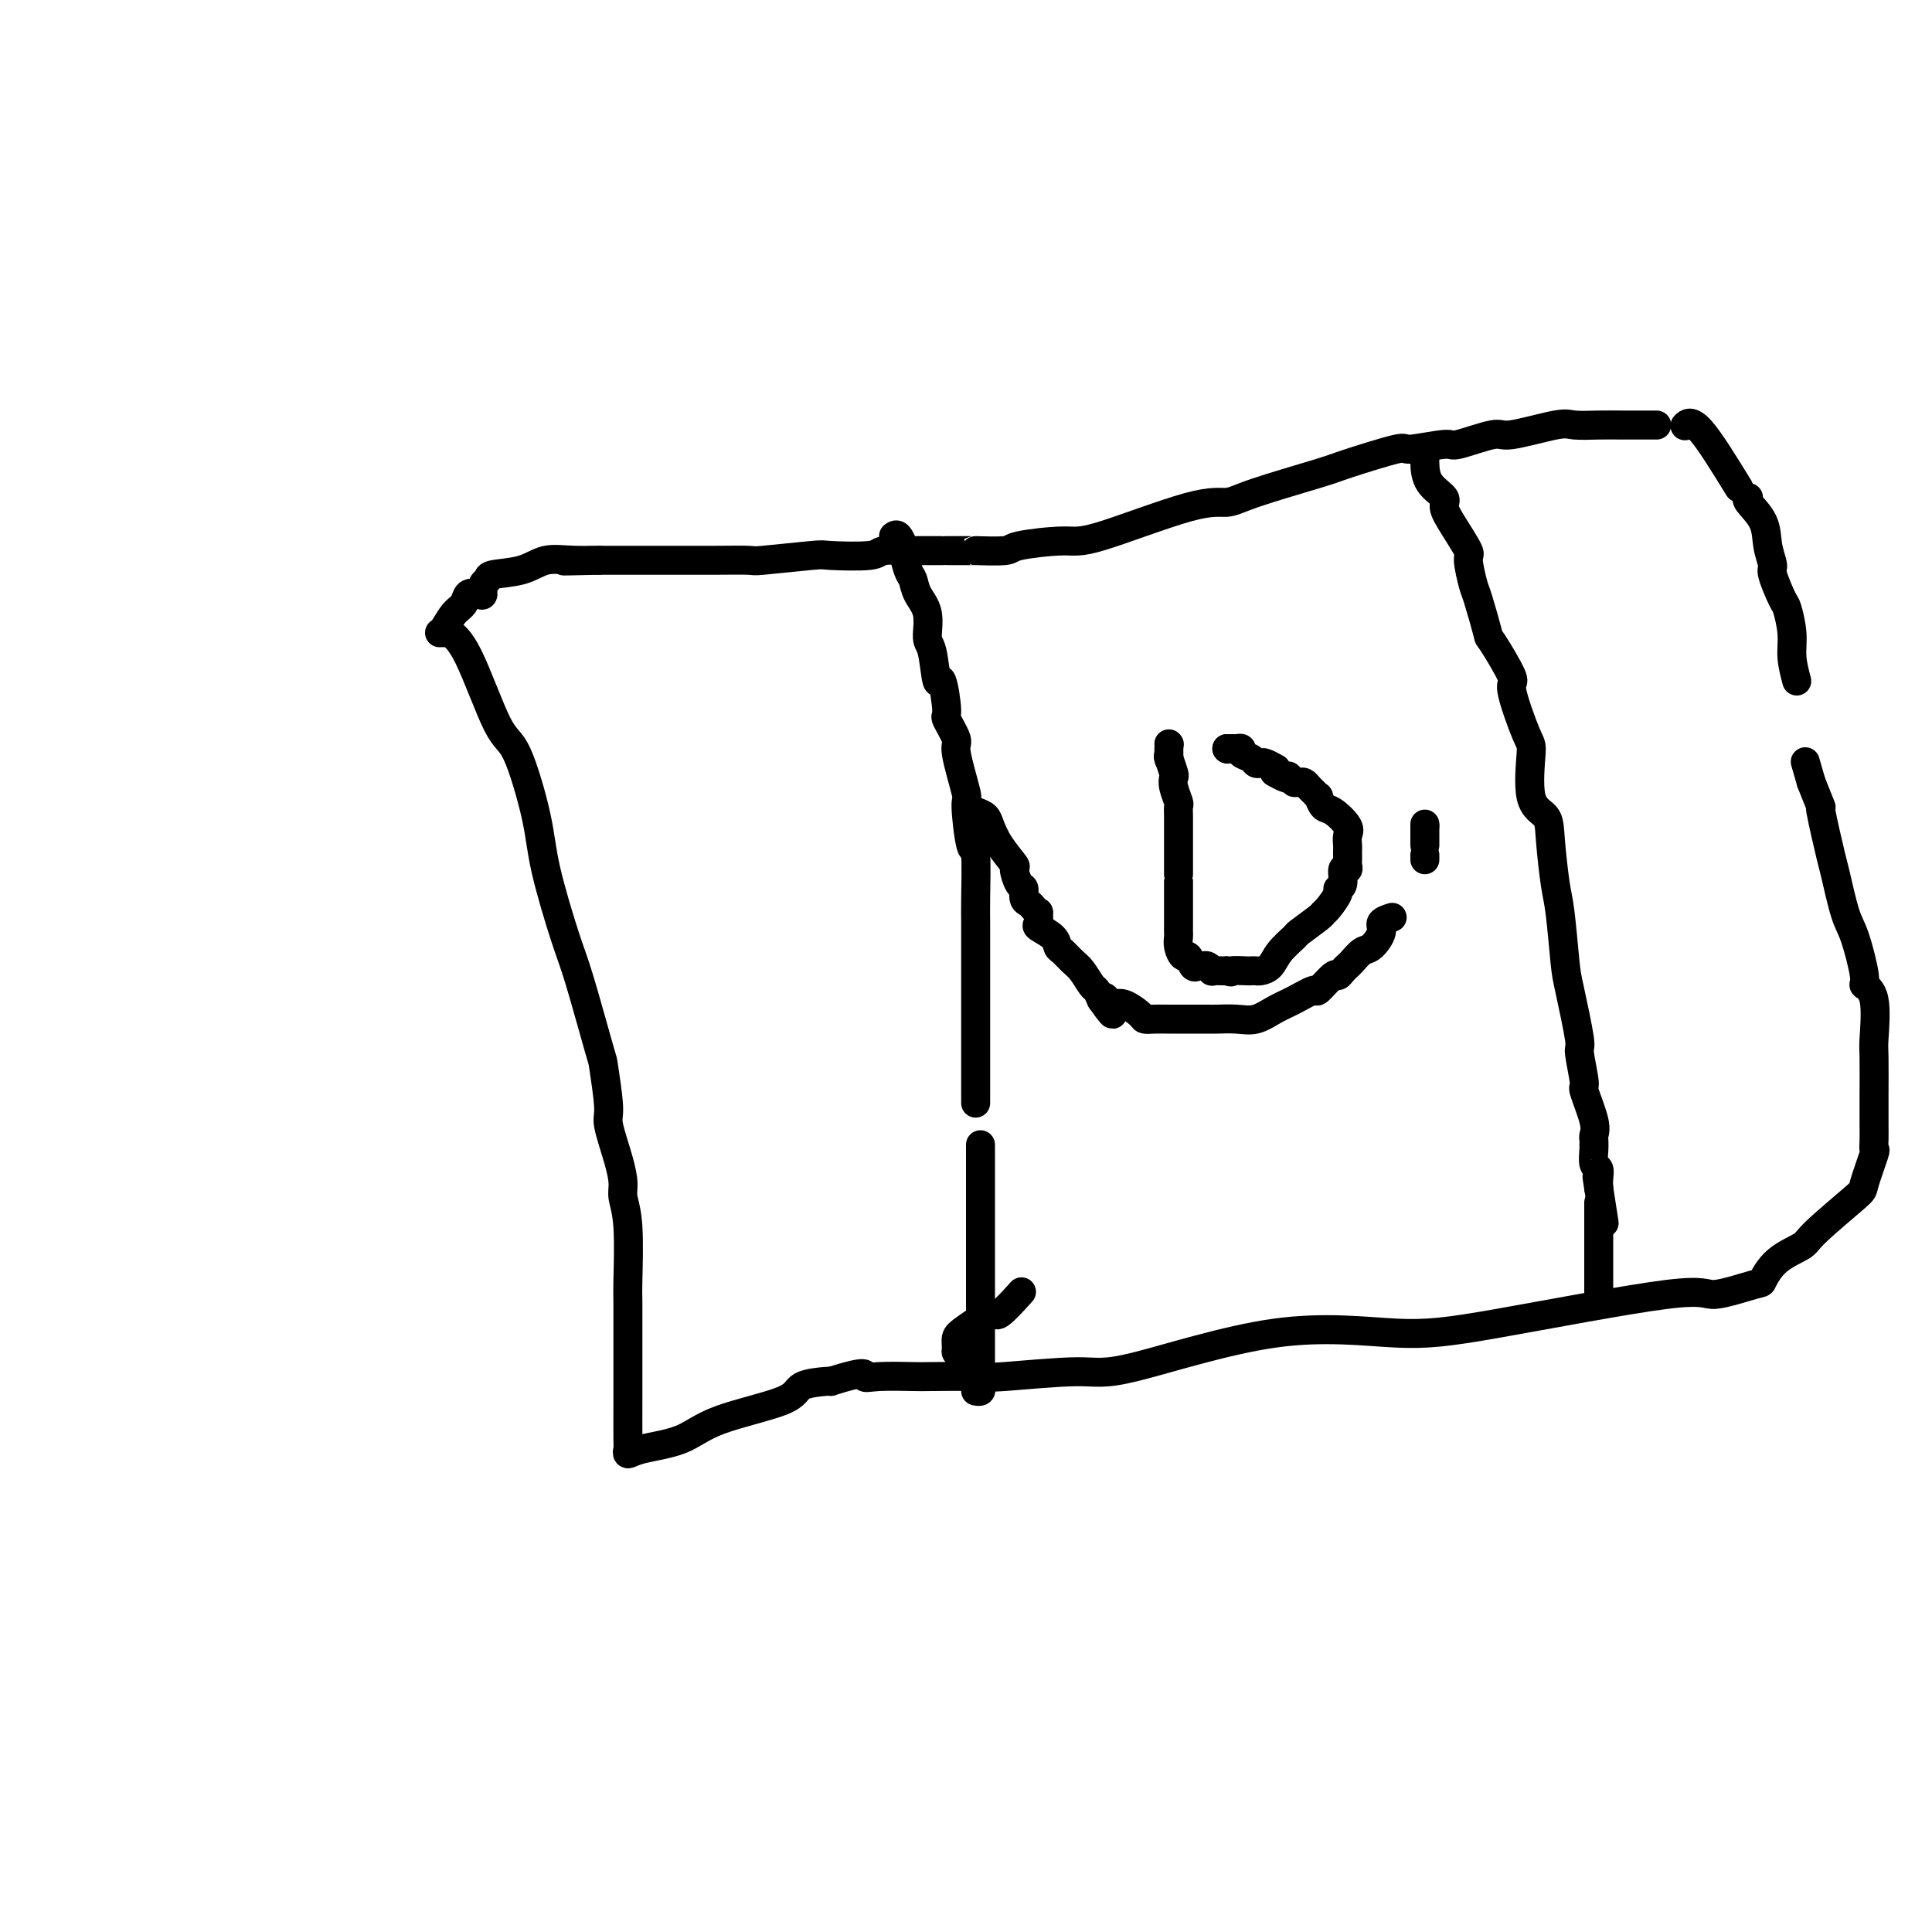
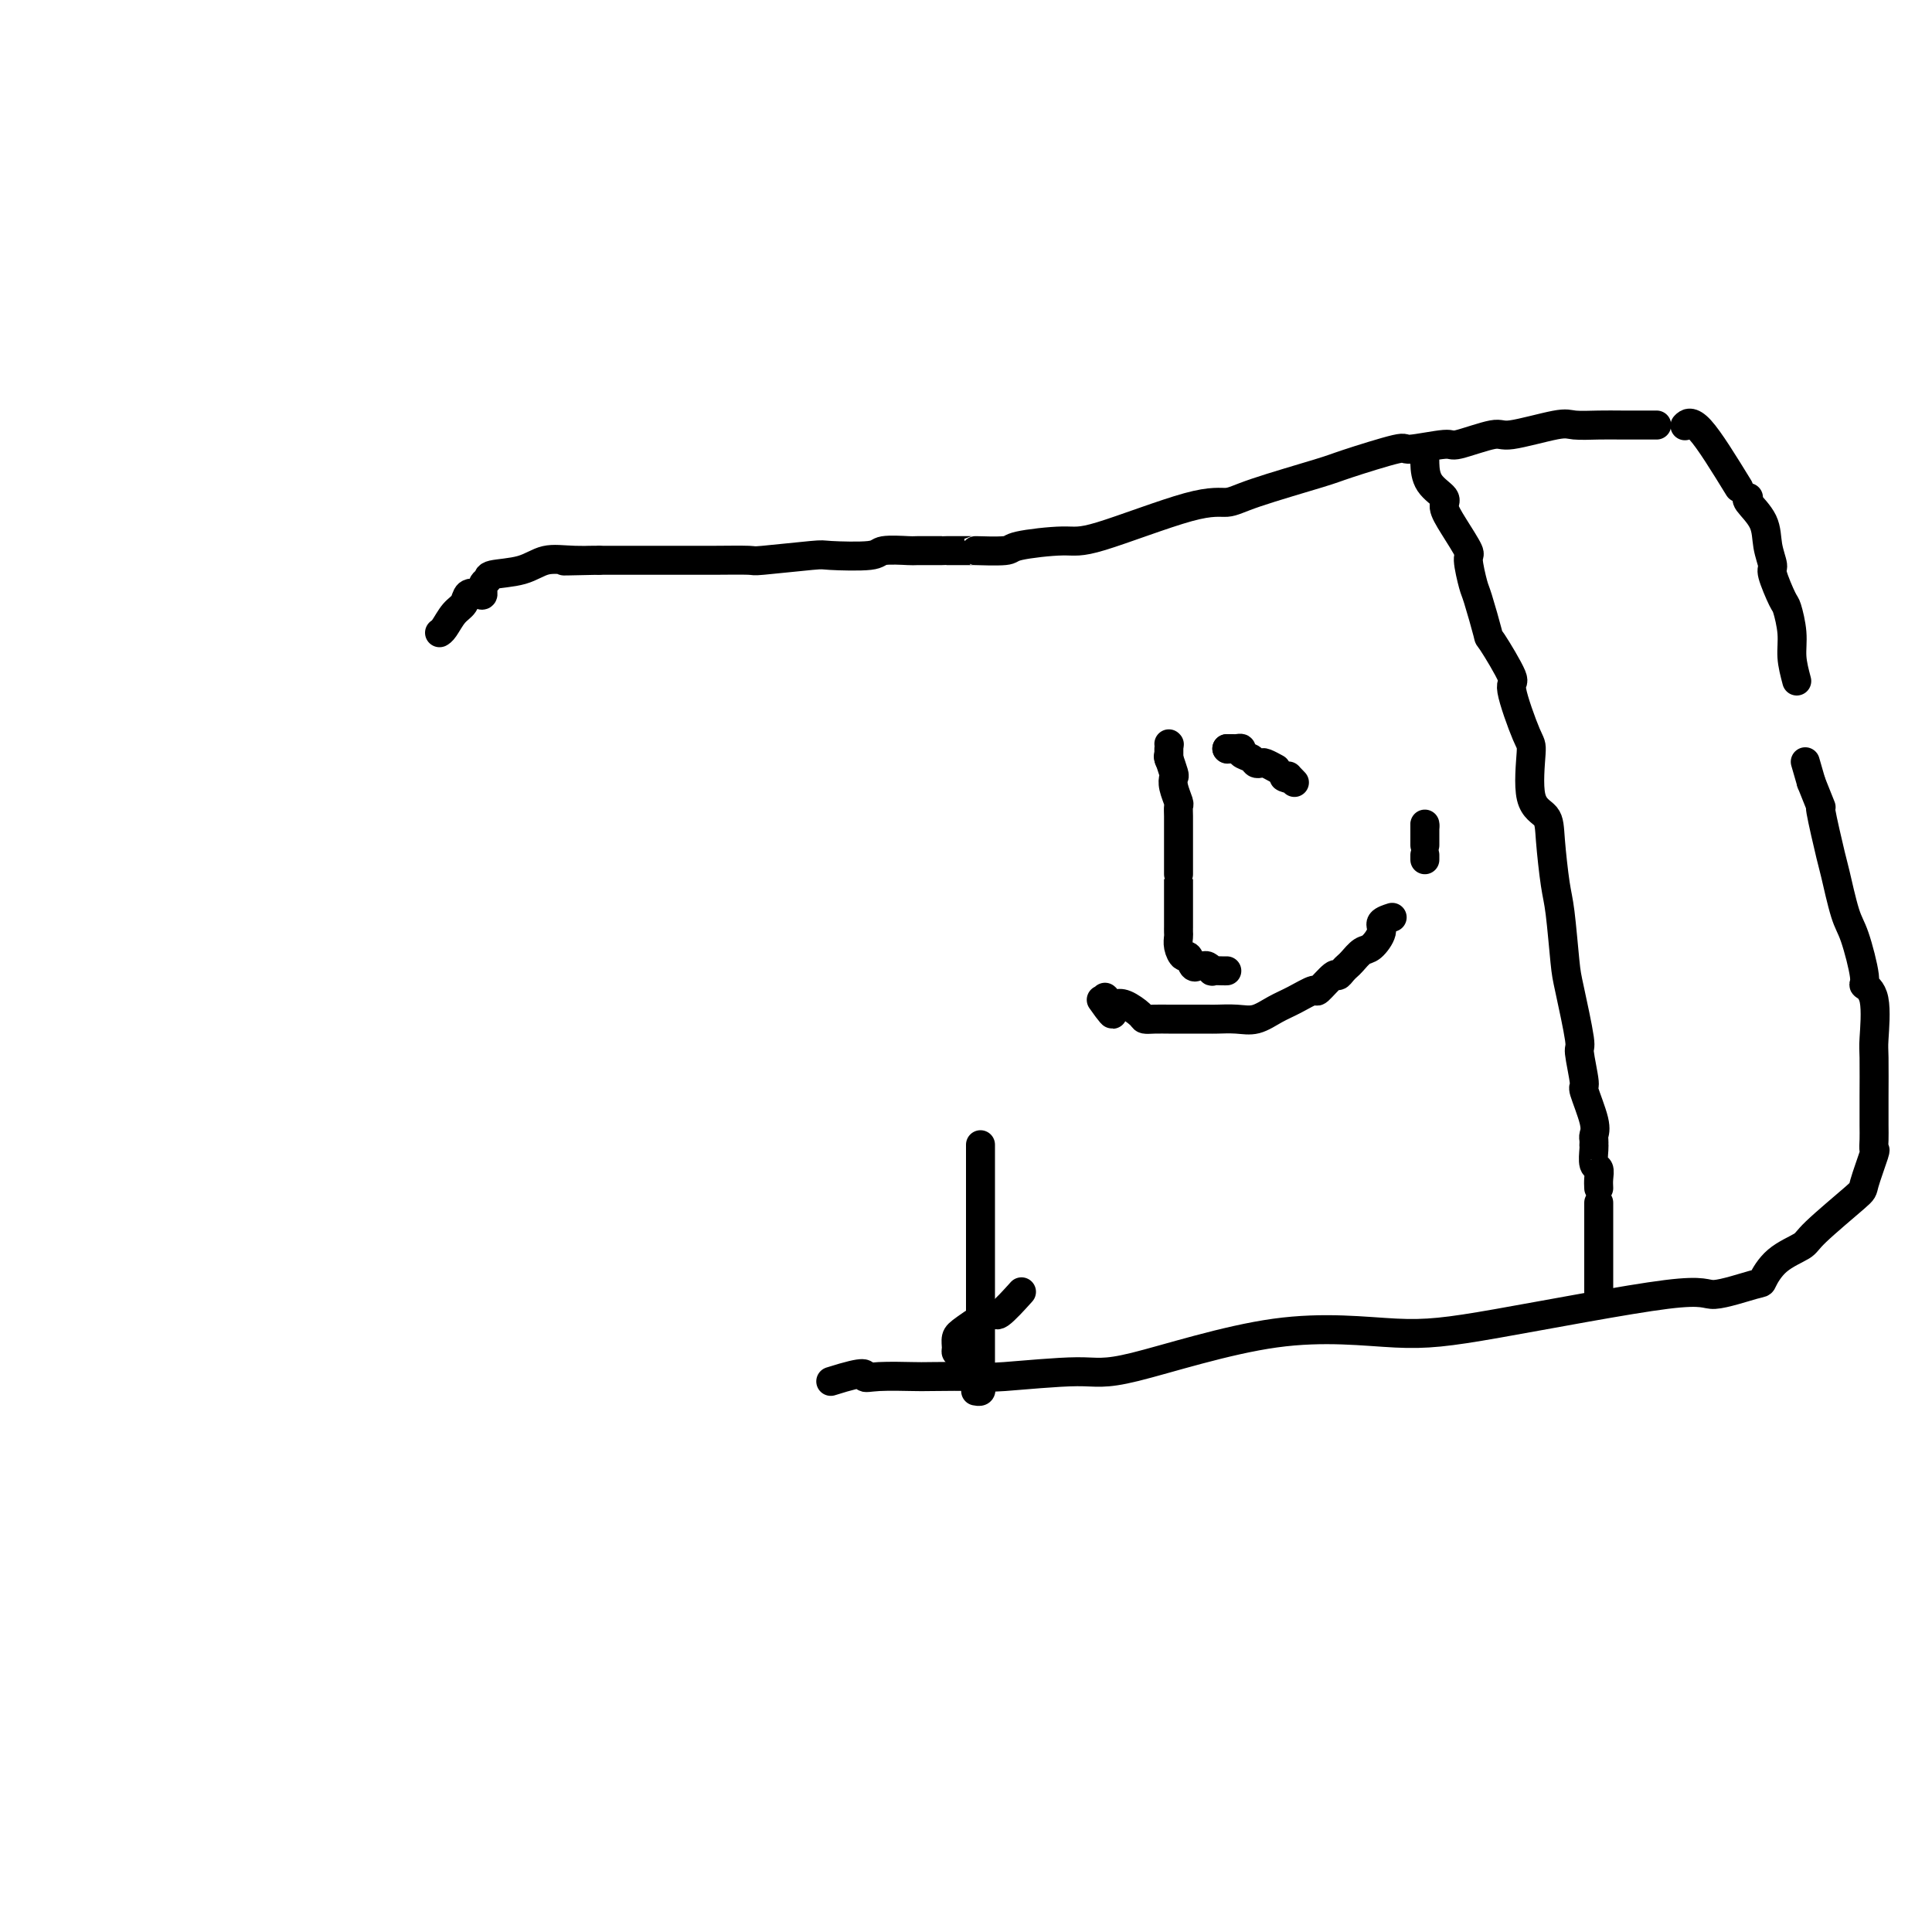
<svg xmlns="http://www.w3.org/2000/svg" viewBox="0 0 400 400" version="1.1">
  <g fill="none" stroke="#000000" stroke-width="6" stroke-linecap="round" stroke-linejoin="round">
-     <path d="M92,131c0.127,-0.166 0.255,-0.333 1,0c0.745,0.333 2.109,1.164 4,5c1.891,3.836 4.310,10.675 6,14c1.690,3.325 2.653,3.135 4,6c1.347,2.865 3.079,8.787 4,13c0.921,4.213 1.030,6.719 2,11c0.970,4.281 2.800,10.338 4,14c1.200,3.662 1.770,4.930 3,9c1.230,4.070 3.121,10.941 4,14c0.879,3.059 0.747,2.307 1,4c0.253,1.693 0.890,5.831 1,8c0.110,2.169 -0.306,2.369 0,4c0.306,1.631 1.336,4.693 2,7c0.664,2.307 0.963,3.857 1,5c0.037,1.143 -0.186,1.877 0,3c0.186,1.123 0.782,2.634 1,6c0.218,3.366 0.058,8.587 0,11c-0.058,2.413 -0.015,2.018 0,5c0.015,2.982 0.003,9.339 0,13c-0.003,3.661 0.004,4.624 0,7c-0.004,2.376 -0.018,6.163 0,8c0.018,1.837 0.068,1.724 0,2c-0.068,0.276 -0.252,0.941 0,1c0.252,0.059 0.942,-0.488 3,-1c2.058,-0.512 5.483,-0.988 8,-2c2.517,-1.012 4.125,-2.558 8,-4c3.875,-1.442 10.018,-2.778 13,-4c2.982,-1.222 2.803,-2.329 4,-3c1.197,-0.671 3.771,-0.906 5,-1c1.229,-0.094 1.115,-0.047 1,0" />
    <path d="M172,286c8.007,-2.547 7.024,-1.415 7,-1c-0.024,0.415 0.909,0.112 3,0c2.091,-0.112 5.339,-0.035 7,0c1.661,0.035 1.734,0.027 4,0c2.266,-0.027 6.726,-0.072 9,0c2.274,0.072 2.364,0.262 6,0c3.636,-0.262 10.819,-0.975 15,-1c4.181,-0.025 5.359,0.639 12,-1c6.641,-1.639 18.746,-5.582 29,-7c10.254,-1.418 18.657,-0.310 25,0c6.343,0.310 10.626,-0.176 21,-2c10.374,-1.824 26.839,-4.984 35,-6c8.161,-1.016 8.019,0.114 10,0c1.981,-0.114 6.086,-1.471 8,-2c1.914,-0.529 1.638,-0.230 2,-1c0.362,-0.770 1.363,-2.611 3,-4c1.637,-1.389 3.910,-2.328 5,-3c1.090,-0.672 0.996,-1.079 3,-3c2.004,-1.921 6.106,-5.357 8,-7c1.894,-1.643 1.579,-1.492 2,-3c0.421,-1.508 1.577,-4.673 2,-6c0.423,-1.327 0.113,-0.814 0,-1c-0.113,-0.186 -0.030,-1.069 0,-2c0.030,-0.931 0.008,-1.910 0,-3c-0.008,-1.090 0.000,-2.291 0,-3c-0.000,-0.709 -0.008,-0.926 0,-3c0.008,-2.074 0.032,-6.006 0,-8c-0.032,-1.994 -0.120,-2.050 0,-4c0.120,-1.950 0.447,-5.794 0,-8c-0.447,-2.206 -1.668,-2.774 -2,-3c-0.332,-0.226 0.225,-0.112 0,-2c-0.225,-1.888 -1.231,-5.780 -2,-8c-0.769,-2.220 -1.301,-2.770 -2,-5c-0.699,-2.230 -1.566,-6.142 -2,-8c-0.434,-1.858 -0.436,-1.663 -1,-4c-0.564,-2.337 -1.690,-7.206 -2,-9c-0.310,-1.794 0.197,-0.513 0,-1c-0.197,-0.487 -1.099,-2.744 -2,-5" />
    <path d="M375,162c-2.167,-7.500 -1.083,-3.750 0,0" />
    <path d="M372,141c-0.449,-1.693 -0.899,-3.385 -1,-5c-0.101,-1.615 0.146,-3.151 0,-5c-0.146,-1.849 -0.684,-4.009 -1,-5c-0.316,-0.991 -0.411,-0.813 -1,-2c-0.589,-1.187 -1.672,-3.740 -2,-5c-0.328,-1.260 0.098,-1.227 0,-2c-0.098,-0.773 -0.720,-2.351 -1,-4c-0.280,-1.649 -0.219,-3.370 -1,-5c-0.781,-1.630 -2.402,-3.170 -3,-4c-0.598,-0.830 -0.171,-0.952 0,-1c0.171,-0.048 0.085,-0.024 0,0" />
    <path d="M360,101c-3.044,-4.956 -6.089,-9.911 -8,-12c-1.911,-2.089 -2.689,-1.311 -3,-1c-0.311,0.311 -0.156,0.156 0,0" />
    <path d="M343,88c-2.530,0.005 -5.060,0.009 -7,0c-1.940,-0.009 -3.291,-0.033 -5,0c-1.709,0.033 -3.775,0.122 -5,0c-1.225,-0.122 -1.607,-0.454 -4,0c-2.393,0.454 -6.797,1.695 -9,2c-2.203,0.305 -2.207,-0.328 -4,0c-1.793,0.328 -5.377,1.615 -7,2c-1.623,0.385 -1.286,-0.131 -3,0c-1.714,0.131 -5.480,0.910 -7,1c-1.520,0.090 -0.793,-0.507 -3,0c-2.207,0.507 -7.347,2.120 -10,3c-2.653,0.880 -2.818,1.028 -6,2c-3.182,0.972 -9.381,2.767 -13,4c-3.619,1.233 -4.659,1.902 -6,2c-1.341,0.098 -2.984,-0.376 -8,1c-5.016,1.376 -13.406,4.603 -18,6c-4.594,1.397 -5.394,0.963 -8,1c-2.606,0.037 -7.019,0.546 -9,1c-1.981,0.454 -1.531,0.854 -3,1c-1.469,0.146 -4.857,0.039 -6,0c-1.143,-0.039 -0.043,-0.010 -1,0c-0.957,0.010 -3.973,0.002 -5,0c-1.027,-0.002 -0.065,0.003 -1,0c-0.935,-0.003 -3.768,-0.015 -5,0c-1.232,0.015 -0.864,0.055 -2,0c-1.136,-0.055 -3.777,-0.207 -5,0c-1.223,0.207 -1.029,0.773 -3,1c-1.971,0.227 -6.106,0.113 -8,0c-1.894,-0.113 -1.547,-0.226 -4,0c-2.453,0.226 -7.706,0.793 -10,1c-2.294,0.207 -1.627,0.056 -3,0c-1.373,-0.056 -4.785,-0.015 -7,0c-2.215,0.015 -3.234,0.004 -4,0c-0.766,-0.004 -1.277,-0.001 -2,0c-0.723,0.001 -1.656,0.000 -2,0c-0.344,-0.000 -0.100,-0.000 -1,0c-0.900,0.000 -2.944,0.000 -4,0c-1.056,-0.000 -1.126,-0.000 -2,0c-0.874,0.000 -2.554,0.000 -4,0c-1.446,-0.000 -2.659,-0.000 -3,0c-0.341,0.000 0.188,0.000 0,0c-0.188,-0.000 -1.094,-0.000 -2,0" />
    <path d="M124,116c-13.348,0.302 -4.719,0.056 -2,0c2.719,-0.056 -0.472,0.079 -3,0c-2.528,-0.079 -4.394,-0.373 -6,0c-1.606,0.373 -2.952,1.414 -5,2c-2.048,0.586 -4.799,0.718 -6,1c-1.201,0.282 -0.850,0.715 -1,1c-0.150,0.285 -0.799,0.422 -1,1c-0.201,0.578 0.045,1.595 0,2c-0.045,0.405 -0.383,0.196 -1,0c-0.617,-0.196 -1.514,-0.378 -2,0c-0.486,0.378 -0.561,1.317 -1,2c-0.439,0.683 -1.241,1.111 -2,2c-0.759,0.889 -1.473,2.239 -2,3c-0.527,0.761 -0.865,0.932 -1,1c-0.135,0.068 -0.068,0.034 0,0" />
-     <path d="M185,111c0.303,-0.226 0.606,-0.451 1,0c0.394,0.451 0.878,1.579 1,2c0.122,0.421 -0.117,0.133 0,1c0.117,0.867 0.591,2.887 1,4c0.409,1.113 0.754,1.319 1,2c0.246,0.681 0.395,1.839 1,3c0.605,1.161 1.667,2.326 2,4c0.333,1.674 -0.064,3.857 0,5c0.064,1.143 0.589,1.245 1,3c0.411,1.755 0.707,5.164 1,6c0.293,0.836 0.584,-0.901 1,0c0.416,0.901 0.956,4.439 1,6c0.044,1.561 -0.410,1.146 0,2c0.410,0.854 1.682,2.977 2,4c0.318,1.023 -0.317,0.946 0,3c0.317,2.054 1.588,6.241 2,8c0.412,1.759 -0.033,1.092 0,3c0.033,1.908 0.545,6.392 1,8c0.455,1.608 0.854,0.339 1,2c0.146,1.661 0.039,6.252 0,9c-0.039,2.748 -0.010,3.652 0,5c0.010,1.348 0.003,3.138 0,6c-0.003,2.862 -0.001,6.796 0,9c0.001,2.204 0.000,2.679 0,5c-0.000,2.321 -0.000,6.490 0,8c0.000,1.510 0.000,0.363 0,1c-0.000,0.637 -0.000,3.057 0,4c0.000,0.943 0.000,0.408 0,1c-0.000,0.592 -0.000,2.312 0,3c0.000,0.688 0.000,0.344 0,0" />
    <path d="M203,237c-0.000,2.137 -0.000,4.274 0,5c0.000,0.726 0.000,0.040 0,1c-0.000,0.960 -0.000,3.566 0,6c0.000,2.434 0.000,4.695 0,6c-0.000,1.305 -0.000,1.653 0,3c0.000,1.347 0.000,3.692 0,5c-0.000,1.308 -0.000,1.579 0,3c0.000,1.421 0.000,3.992 0,5c-0.000,1.008 -0.000,0.451 0,1c0.000,0.549 0.000,2.203 0,3c-0.000,0.797 -0.000,0.738 0,1c0.000,0.262 0.000,0.844 0,2c-0.000,1.156 -0.000,2.887 0,4c0.000,1.113 0.001,1.608 0,2c-0.001,0.392 -0.004,0.679 0,1c0.004,0.321 0.015,0.674 0,1c-0.015,0.326 -0.056,0.623 0,1c0.056,0.377 0.207,0.832 0,1c-0.207,0.168 -0.774,0.048 -1,0c-0.226,-0.048 -0.113,-0.024 0,0" />
    <path d="M199,280c-0.429,0.062 -0.857,0.123 -1,0c-0.143,-0.123 0.000,-0.432 0,-1c0.000,-0.568 -0.143,-1.397 0,-2c0.143,-0.603 0.571,-0.982 2,-2c1.429,-1.018 3.857,-2.675 5,-3c1.143,-0.325 1.000,0.682 2,0c1.000,-0.682 3.143,-3.052 4,-4c0.857,-0.948 0.429,-0.474 0,0" />
    <path d="M295,94c0.005,-0.127 0.011,-0.253 0,0c-0.011,0.253 -0.037,0.887 0,2c0.037,1.113 0.137,2.705 1,4c0.863,1.295 2.489,2.294 3,3c0.511,0.706 -0.095,1.121 0,2c0.095,0.879 0.889,2.222 2,4c1.111,1.778 2.540,3.991 3,5c0.460,1.009 -0.049,0.813 0,2c0.049,1.187 0.656,3.755 1,5c0.344,1.245 0.425,1.166 1,3c0.575,1.834 1.642,5.581 2,7c0.358,1.419 0.006,0.509 1,2c0.994,1.491 3.335,5.383 4,7c0.665,1.617 -0.347,0.960 0,3c0.347,2.040 2.054,6.778 3,9c0.946,2.222 1.132,1.928 1,4c-0.132,2.072 -0.583,6.508 0,9c0.583,2.492 2.198,3.038 3,4c0.802,0.962 0.791,2.340 1,5c0.209,2.660 0.638,6.602 1,9c0.362,2.398 0.656,3.253 1,6c0.344,2.747 0.737,7.385 1,10c0.263,2.615 0.394,3.207 1,6c0.606,2.793 1.687,7.787 2,10c0.313,2.213 -0.140,1.643 0,3c0.140,1.357 0.875,4.639 1,6c0.125,1.361 -0.359,0.799 0,2c0.359,1.201 1.560,4.164 2,6c0.440,1.836 0.118,2.545 0,3c-0.118,0.455 -0.033,0.654 0,1c0.033,0.346 0.013,0.837 0,1c-0.013,0.163 -0.017,-0.003 0,0c0.017,0.003 0.057,0.175 0,1c-0.057,0.825 -0.211,2.304 0,3c0.211,0.696 0.788,0.611 1,1c0.212,0.389 0.061,1.254 0,2c-0.061,0.746 -0.030,1.373 0,2" />
-     <path d="M331,246c2.178,14.000 0.622,4.000 0,0c-0.622,-4.000 -0.311,-2.000 0,0" />
    <path d="M331,249c0.000,2.212 0.000,4.425 0,6c0.000,1.575 0.000,2.514 0,3c0.000,0.486 0.000,0.520 0,1c-0.000,0.480 0.000,1.407 0,2c0.000,0.593 0.000,0.852 0,2c0.000,1.148 -0.000,3.185 0,4c0.000,0.815 0.000,0.407 0,0" />
    <path d="M242,154c0.000,0.000 0.100,0.100 0.1,0.1" />
    <path d="M242,155c0.000,0.833 0.000,1.667 0,2c0.000,0.333 0.000,0.167 0,0" />
    <path d="M242,157c-0.111,-0.319 -0.222,-0.639 0,0c0.222,0.639 0.777,2.236 1,3c0.223,0.764 0.112,0.694 0,1c-0.112,0.306 -0.226,0.990 0,2c0.226,1.010 0.793,2.348 1,3c0.207,0.652 0.056,0.617 0,1c-0.056,0.383 -0.015,1.183 0,2c0.015,0.817 0.004,1.653 0,2c-0.004,0.347 -0.001,0.207 0,1c0.001,0.793 0.000,2.519 0,3c-0.000,0.481 -0.000,-0.283 0,0c0.000,0.283 0.000,1.612 0,3c-0.000,1.388 -0.000,2.834 0,3c0.000,0.166 0.000,-0.948 0,1c-0.000,1.948 -0.001,6.958 0,9c0.001,2.042 0.003,1.115 0,1c-0.003,-0.115 -0.012,0.580 0,1c0.012,0.420 0.045,0.565 0,1c-0.045,0.435 -0.167,1.160 0,2c0.167,0.840 0.622,1.795 1,2c0.378,0.205 0.678,-0.338 1,0c0.322,0.338 0.665,1.559 1,2c0.335,0.441 0.662,0.104 1,0c0.338,-0.104 0.686,0.025 1,0c0.314,-0.025 0.595,-0.203 1,0c0.405,0.203 0.933,0.786 1,1c0.067,0.214 -0.328,0.058 0,0c0.328,-0.058 1.379,-0.016 2,0c0.621,0.016 0.810,0.008 1,0" />
-     <path d="M254,201c1.449,0.464 0.572,0.125 1,0c0.428,-0.125 2.159,-0.035 3,0c0.841,0.035 0.790,0.015 1,0c0.210,-0.015 0.680,-0.025 1,0c0.320,0.025 0.488,0.087 1,0c0.512,-0.087 1.367,-0.321 2,-1c0.633,-0.679 1.045,-1.804 2,-3c0.955,-1.196 2.454,-2.465 3,-3c0.546,-0.535 0.140,-0.336 1,-1c0.860,-0.664 2.986,-2.192 4,-3c1.014,-0.808 0.917,-0.897 1,-1c0.083,-0.103 0.347,-0.221 1,-1c0.653,-0.779 1.695,-2.218 2,-3c0.305,-0.782 -0.129,-0.906 0,-1c0.129,-0.094 0.819,-0.158 1,-1c0.181,-0.842 -0.148,-2.463 0,-3c0.148,-0.537 0.772,0.011 1,0c0.228,-0.011 0.061,-0.579 0,-1c-0.061,-0.421 -0.017,-0.693 0,-1c0.017,-0.307 0.007,-0.647 0,-1c-0.007,-0.353 -0.012,-0.718 0,-1c0.012,-0.282 0.039,-0.480 0,-1c-0.039,-0.520 -0.144,-1.363 0,-2c0.144,-0.637 0.537,-1.070 0,-2c-0.537,-0.930 -2.003,-2.357 -3,-3c-0.997,-0.643 -1.524,-0.501 -2,-1c-0.476,-0.499 -0.901,-1.640 -1,-2c-0.099,-0.360 0.128,0.061 0,0c-0.128,-0.061 -0.612,-0.605 -1,-1c-0.388,-0.395 -0.681,-0.642 -1,-1c-0.319,-0.358 -0.663,-0.827 -1,-1c-0.337,-0.173 -0.668,-0.049 -1,0c-0.332,0.049 -0.666,0.025 -1,0" />
-     <path d="M268,162c-1.900,-1.944 -1.148,-1.305 -1,-1c0.148,0.305 -0.306,0.274 -1,0c-0.694,-0.274 -1.627,-0.793 -2,-1c-0.373,-0.207 -0.187,-0.104 0,0" />
+     <path d="M268,162c-1.900,-1.944 -1.148,-1.305 -1,-1c0.148,0.305 -0.306,0.274 -1,0c-0.373,-0.207 -0.187,-0.104 0,0" />
    <path d="M264,159c0.203,0.111 0.407,0.223 0,0c-0.407,-0.223 -1.423,-0.780 -2,-1c-0.577,-0.220 -0.714,-0.101 -1,0c-0.286,0.101 -0.720,0.185 -1,0c-0.280,-0.185 -0.404,-0.638 -1,-1c-0.596,-0.362 -1.662,-0.633 -2,-1c-0.338,-0.367 0.054,-0.830 0,-1c-0.054,-0.170 -0.553,-0.046 -1,0c-0.447,0.046 -0.842,0.013 -1,0c-0.158,-0.013 -0.079,-0.007 0,0" />
    <path d="M255,155c0.111,0.000 0.222,0.000 0,0c-0.222,0.000 -0.778,0.000 -1,0c-0.222,0.000 -0.111,0.000 0,0" />
    <path d="M254,155c0.000,0.000 0.100,0.100 0.1,0.1" />
-     <path d="M202,168c0.768,0.286 1.536,0.571 2,1c0.464,0.429 0.624,1.001 1,2c0.376,0.999 0.966,2.423 2,4c1.034,1.577 2.511,3.305 3,4c0.489,0.695 -0.009,0.357 0,1c0.009,0.643 0.527,2.266 1,3c0.473,0.734 0.901,0.579 1,1c0.099,0.421 -0.131,1.417 0,2c0.131,0.583 0.624,0.752 1,1c0.376,0.248 0.634,0.577 1,1c0.366,0.423 0.841,0.942 1,1c0.159,0.058 0.004,-0.345 0,0c-0.004,0.345 0.145,1.440 0,2c-0.145,0.560 -0.583,0.587 0,1c0.583,0.413 2.186,1.211 3,2c0.814,0.789 0.838,1.567 1,2c0.162,0.433 0.463,0.521 1,1c0.537,0.479 1.310,1.349 2,2c0.690,0.651 1.298,1.082 2,2c0.702,0.918 1.497,2.324 2,3c0.503,0.676 0.715,0.622 1,1c0.285,0.378 0.642,1.189 1,2" />
    <path d="M228,207c4.199,5.975 1.696,1.411 1,0c-0.696,-1.411 0.415,0.330 1,1c0.585,0.670 0.645,0.271 1,0c0.355,-0.271 1.006,-0.412 2,0c0.994,0.412 2.332,1.378 3,2c0.668,0.622 0.665,0.899 1,1c0.335,0.101 1.008,0.027 2,0c0.992,-0.027 2.304,-0.007 3,0c0.696,0.007 0.775,0.002 1,0c0.225,-0.002 0.594,-0.001 1,0c0.406,0.001 0.849,0.002 2,0c1.151,-0.002 3.010,-0.007 4,0c0.990,0.007 1.110,0.025 2,0c0.890,-0.025 2.551,-0.092 4,0c1.449,0.092 2.687,0.343 4,0c1.313,-0.343 2.702,-1.280 4,-2c1.298,-0.720 2.505,-1.222 4,-2c1.495,-0.778 3.279,-1.833 4,-2c0.721,-0.167 0.378,0.555 1,0c0.622,-0.555 2.207,-2.385 3,-3c0.793,-0.615 0.793,-0.014 1,0c0.207,0.014 0.621,-0.558 1,-1c0.379,-0.442 0.722,-0.755 1,-1c0.278,-0.245 0.489,-0.422 1,-1c0.511,-0.578 1.321,-1.556 2,-2c0.679,-0.444 1.226,-0.354 2,-1c0.774,-0.646 1.774,-2.029 2,-3c0.226,-0.971 -0.324,-1.531 0,-2c0.324,-0.469 1.521,-0.848 2,-1c0.479,-0.152 0.239,-0.076 0,0" />
    <path d="M295,178c0.000,-0.417 0.000,-0.833 0,-1c0.000,-0.167 0.000,-0.083 0,0" />
    <path d="M295,175c0.000,-1.667 0.000,-3.333 0,-4c0.000,-0.667 0.000,-0.333 0,0" />
    <path d="M295,171c0.000,0.000 0.000,0.000 0,0c0.000,0.000 0.000,0.000 0,0" />
  </g>
</svg>